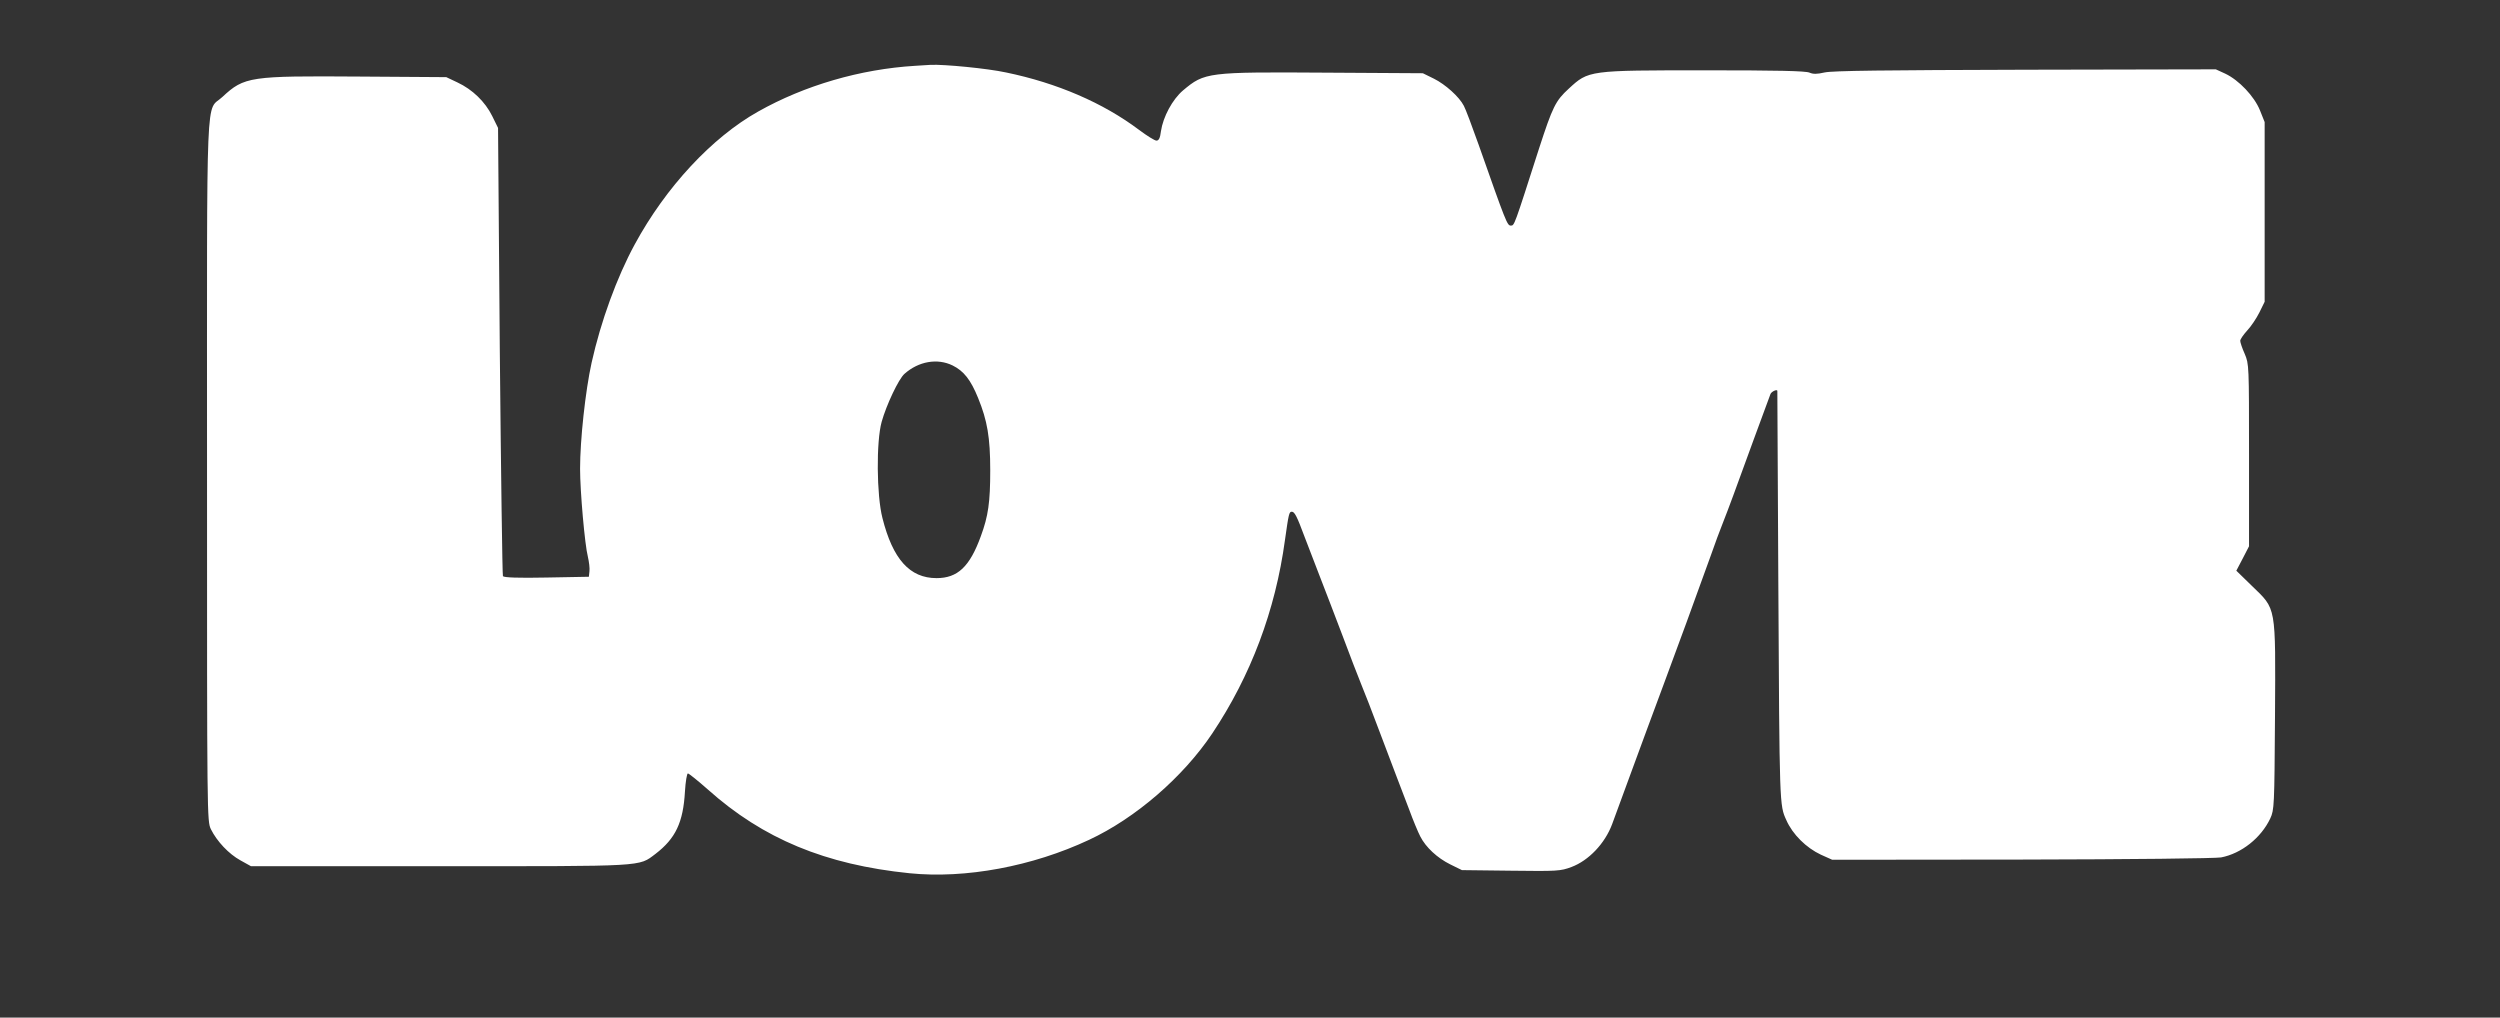
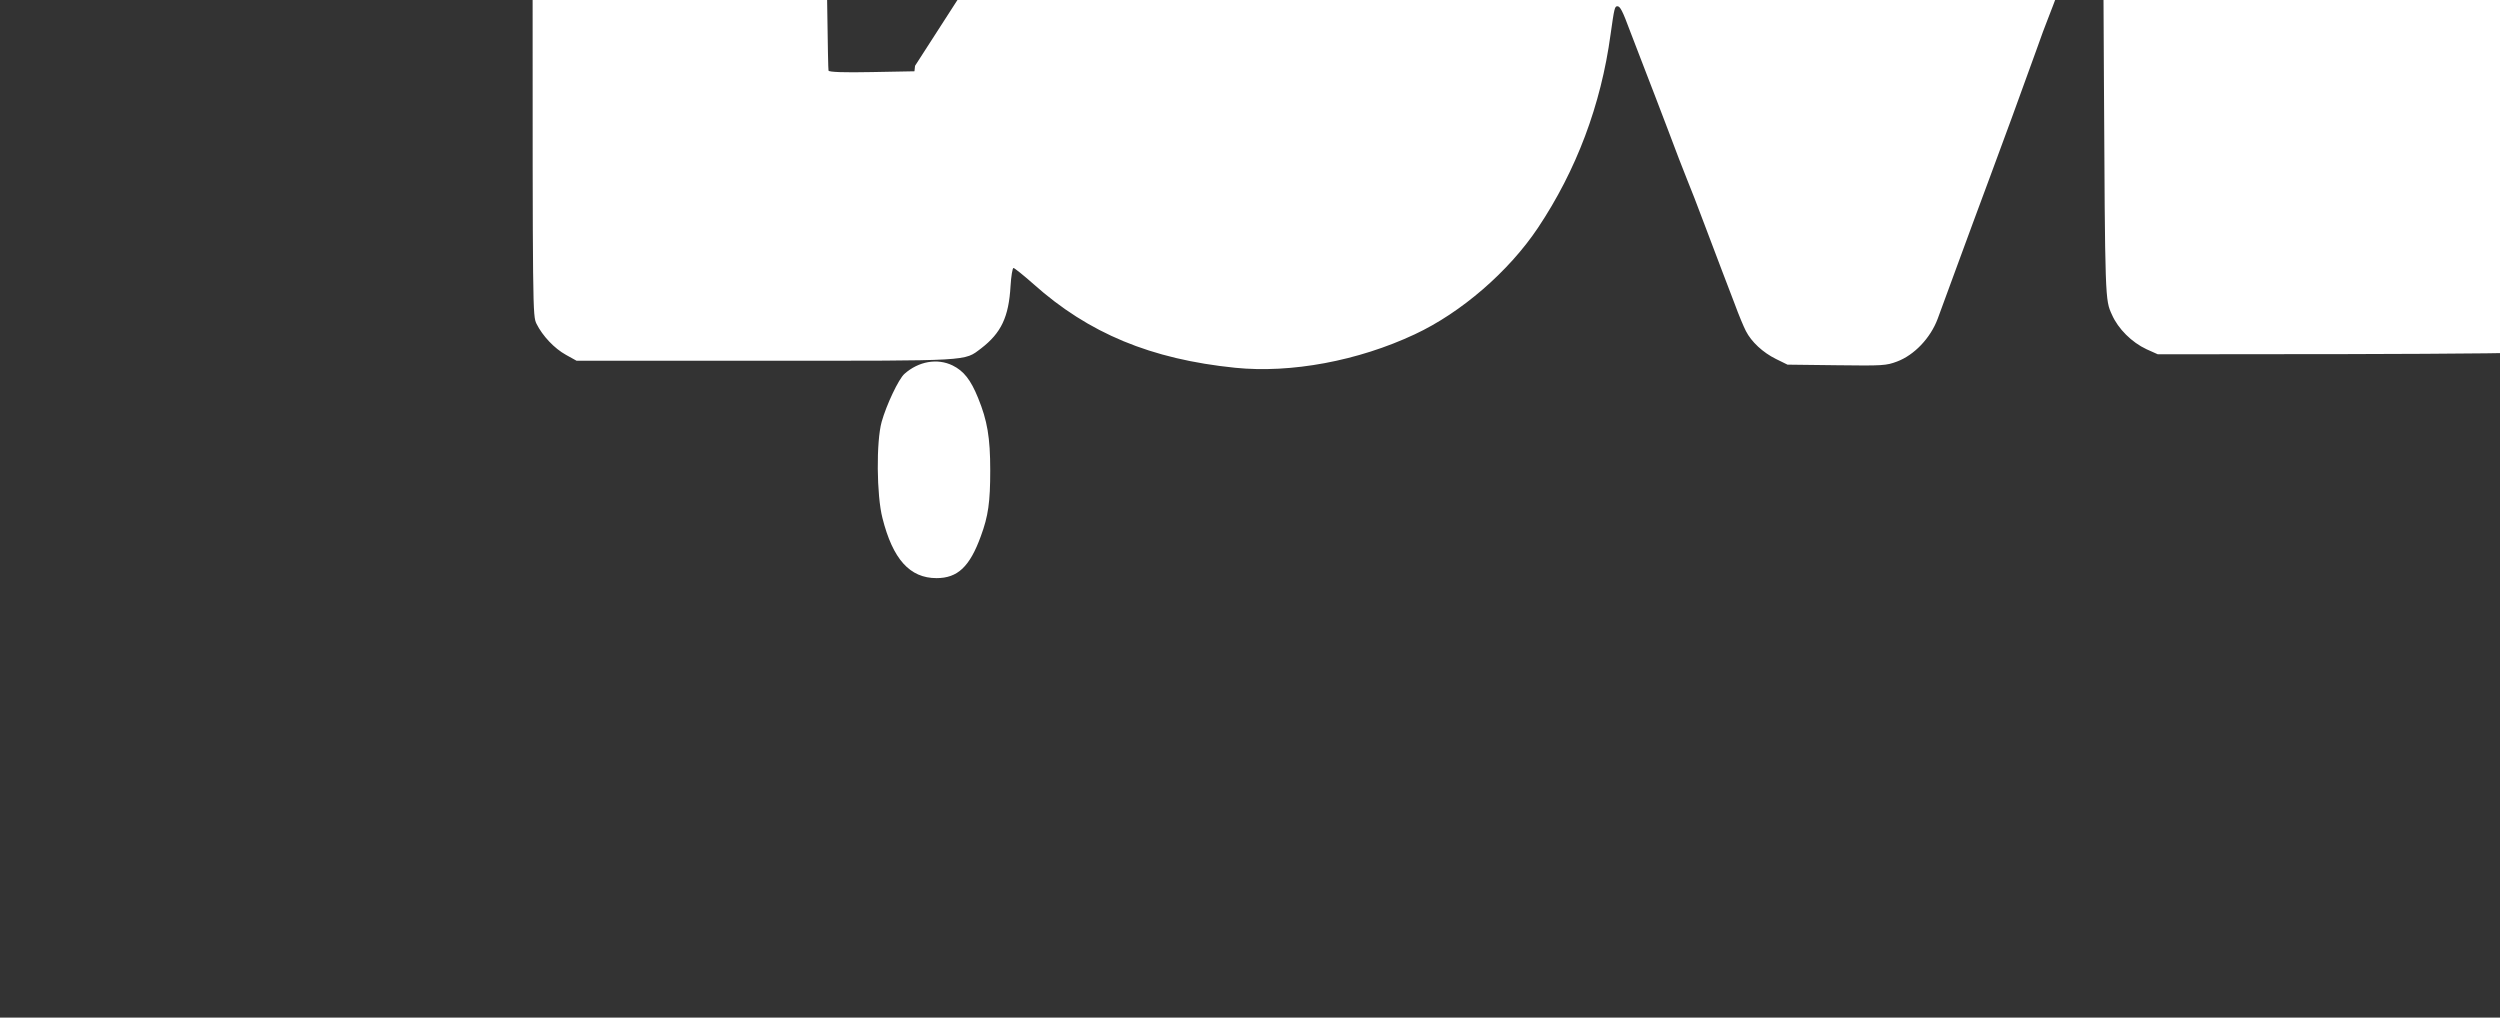
<svg xmlns="http://www.w3.org/2000/svg" version="1.0" width="1280pt" height="521pt" viewBox="0 0 1280 521" preserveAspectRatio="xMidYMid meet">
  <rect x="0" y="0" width="1280" height="521" fill="#333333" stroke="none" />
  <g transform="translate(0,521) scale(0.1,-0.1)" fill="#ffffff" stroke="none">
-     <path d="M4685 4873 c-280 -17 -565 -100 -803 -234 -237 -133 -473 -387 -632 -680 -92 -169 -174 -395 -221 -606 -32 -145 -59 -396 -59 -543 0 -115 24 -389 40 -451 6 -26 10 -59 8 -74 l-3 -28 -217 -4 c-145 -3 -218 0 -223 7 -3 5 -10 524 -16 1153 l-9 1142 -30 61 c-36 73 -101 136 -178 172 l-57 27 -445 3 c-561 4 -589 0 -701 -104 -87 -82 -79 111 -79 -1910 0 -1791 0 -1798 20 -1840 31 -62 91 -126 151 -159 l54 -30 965 0 c1064 0 1018 -3 1106 63 103 79 142 161 151 320 3 50 10 92 15 92 5 0 51 -37 102 -82 283 -253 602 -385 1033 -429 286 -29 629 35 919 171 238 111 481 321 631 545 197 295 323 629 372 990 19 134 21 145 35 145 14 0 26 -22 66 -130 16 -41 50 -129 75 -195 26 -66 78 -203 117 -305 38 -102 82 -216 98 -255 16 -38 57 -144 91 -235 34 -91 74 -196 89 -235 15 -38 44 -115 65 -170 20 -55 46 -117 57 -138 28 -55 87 -110 154 -143 l59 -29 251 -3 c238 -3 254 -2 310 19 88 33 171 120 208 219 15 41 61 165 101 275 40 110 117 317 170 460 89 240 126 341 234 640 21 61 49 135 61 165 12 30 37 96 55 145 36 99 179 490 190 518 6 13 35 26 35 15 0 -2 2 -442 5 -978 6 -1153 6 -1142 41 -1219 32 -73 102 -142 177 -177 l58 -26 971 1 c563 1 991 6 1020 11 104 20 205 100 252 200 20 44 21 61 24 521 3 575 8 547 -119 670 l-79 77 33 63 32 62 0 466 c0 461 0 467 -22 519 -13 29 -23 59 -23 67 0 8 16 31 35 52 20 21 48 63 63 93 l27 55 0 460 0 460 -24 60 c-29 72 -108 155 -178 188 l-48 22 -975 -2 c-719 -2 -989 -5 -1028 -14 -40 -9 -58 -9 -77 -1 -19 9 -169 12 -533 12 -600 0 -598 0 -700 -94 -68 -62 -83 -94 -152 -306 -129 -402 -126 -395 -145 -395 -18 0 -25 18 -164 413 -34 96 -68 186 -76 200 -24 47 -95 110 -153 139 l-57 28 -495 3 c-609 4 -622 2 -733 -91 -54 -46 -102 -135 -113 -209 -4 -35 -11 -48 -23 -48 -9 0 -49 25 -89 55 -185 139 -420 240 -681 294 -97 21 -317 42 -386 39 -16 -1 -52 -3 -80 -5z m192 -1534 c57 -28 93 -73 131 -167 47 -115 62 -202 62 -370 0 -163 -10 -234 -48 -337 -57 -157 -119 -215 -227 -215 -137 0 -224 97 -277 308 -30 117 -32 391 -4 492 24 86 87 220 117 246 72 64 168 81 246 43z" />
+     <path d="M4685 4873 l-3 -28 -217 -4 c-145 -3 -218 0 -223 7 -3 5 -10 524 -16 1153 l-9 1142 -30 61 c-36 73 -101 136 -178 172 l-57 27 -445 3 c-561 4 -589 0 -701 -104 -87 -82 -79 111 -79 -1910 0 -1791 0 -1798 20 -1840 31 -62 91 -126 151 -159 l54 -30 965 0 c1064 0 1018 -3 1106 63 103 79 142 161 151 320 3 50 10 92 15 92 5 0 51 -37 102 -82 283 -253 602 -385 1033 -429 286 -29 629 35 919 171 238 111 481 321 631 545 197 295 323 629 372 990 19 134 21 145 35 145 14 0 26 -22 66 -130 16 -41 50 -129 75 -195 26 -66 78 -203 117 -305 38 -102 82 -216 98 -255 16 -38 57 -144 91 -235 34 -91 74 -196 89 -235 15 -38 44 -115 65 -170 20 -55 46 -117 57 -138 28 -55 87 -110 154 -143 l59 -29 251 -3 c238 -3 254 -2 310 19 88 33 171 120 208 219 15 41 61 165 101 275 40 110 117 317 170 460 89 240 126 341 234 640 21 61 49 135 61 165 12 30 37 96 55 145 36 99 179 490 190 518 6 13 35 26 35 15 0 -2 2 -442 5 -978 6 -1153 6 -1142 41 -1219 32 -73 102 -142 177 -177 l58 -26 971 1 c563 1 991 6 1020 11 104 20 205 100 252 200 20 44 21 61 24 521 3 575 8 547 -119 670 l-79 77 33 63 32 62 0 466 c0 461 0 467 -22 519 -13 29 -23 59 -23 67 0 8 16 31 35 52 20 21 48 63 63 93 l27 55 0 460 0 460 -24 60 c-29 72 -108 155 -178 188 l-48 22 -975 -2 c-719 -2 -989 -5 -1028 -14 -40 -9 -58 -9 -77 -1 -19 9 -169 12 -533 12 -600 0 -598 0 -700 -94 -68 -62 -83 -94 -152 -306 -129 -402 -126 -395 -145 -395 -18 0 -25 18 -164 413 -34 96 -68 186 -76 200 -24 47 -95 110 -153 139 l-57 28 -495 3 c-609 4 -622 2 -733 -91 -54 -46 -102 -135 -113 -209 -4 -35 -11 -48 -23 -48 -9 0 -49 25 -89 55 -185 139 -420 240 -681 294 -97 21 -317 42 -386 39 -16 -1 -52 -3 -80 -5z m192 -1534 c57 -28 93 -73 131 -167 47 -115 62 -202 62 -370 0 -163 -10 -234 -48 -337 -57 -157 -119 -215 -227 -215 -137 0 -224 97 -277 308 -30 117 -32 391 -4 492 24 86 87 220 117 246 72 64 168 81 246 43z" />
  </g>
</svg>